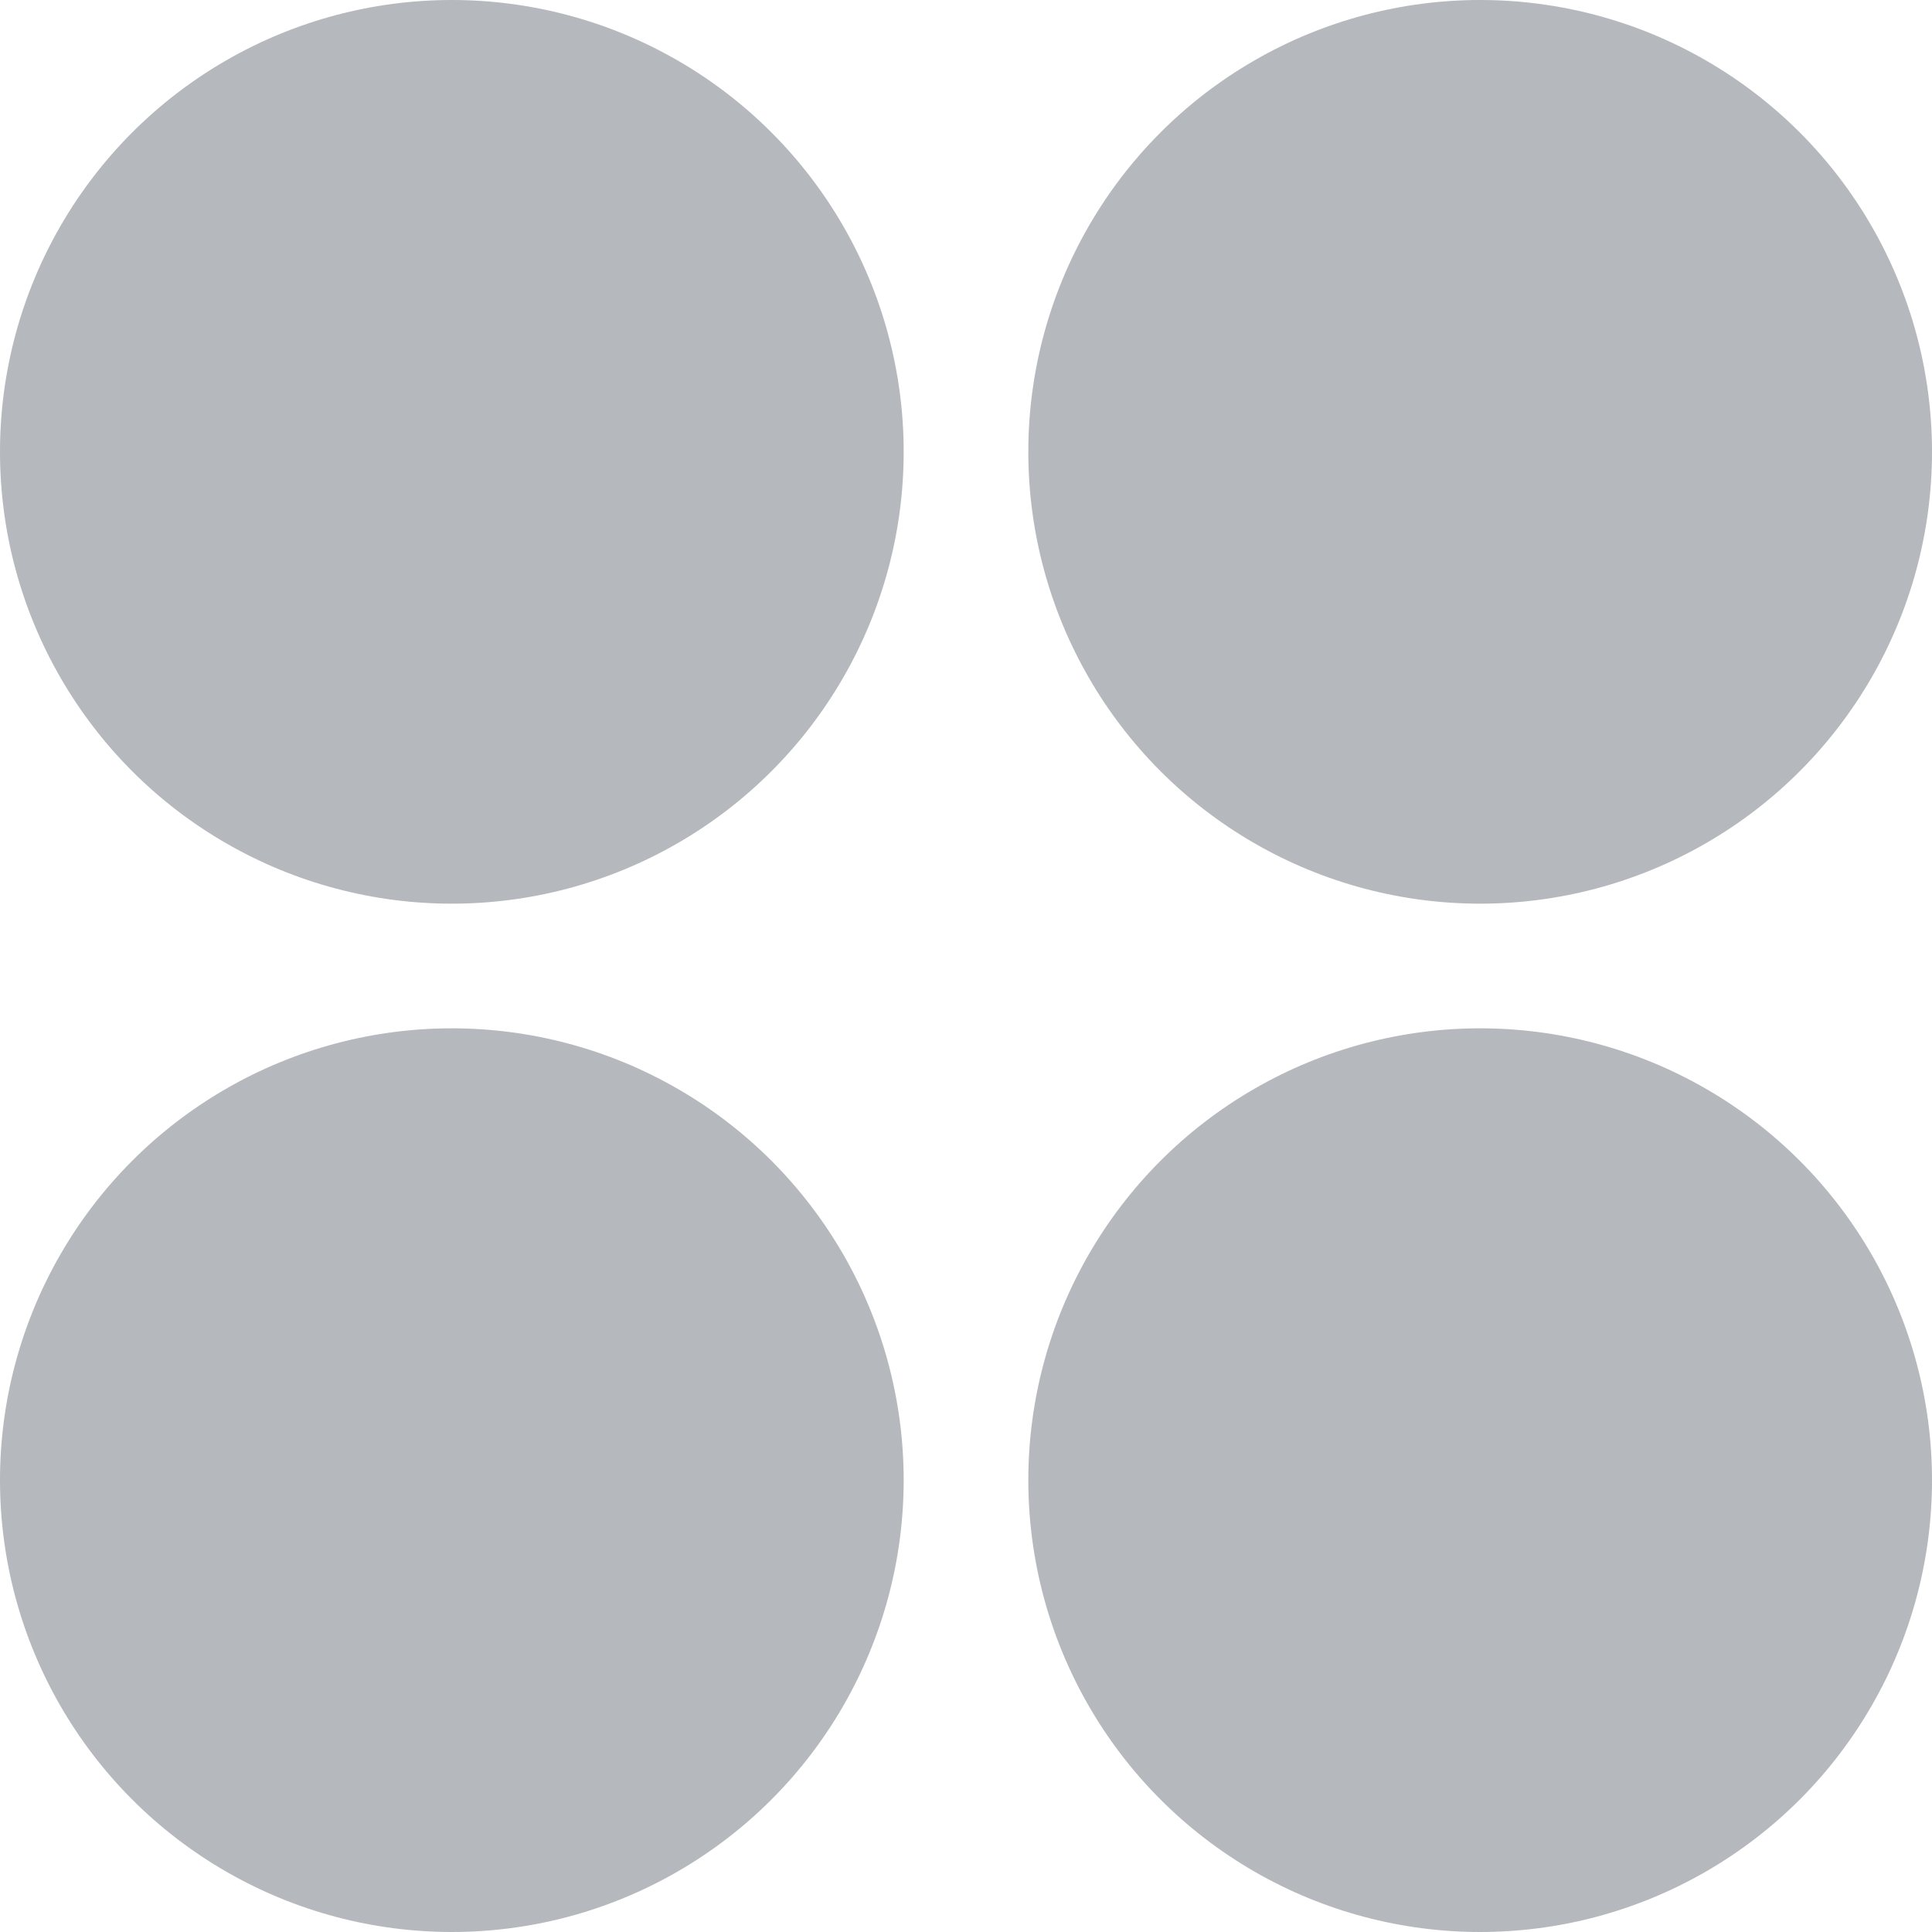
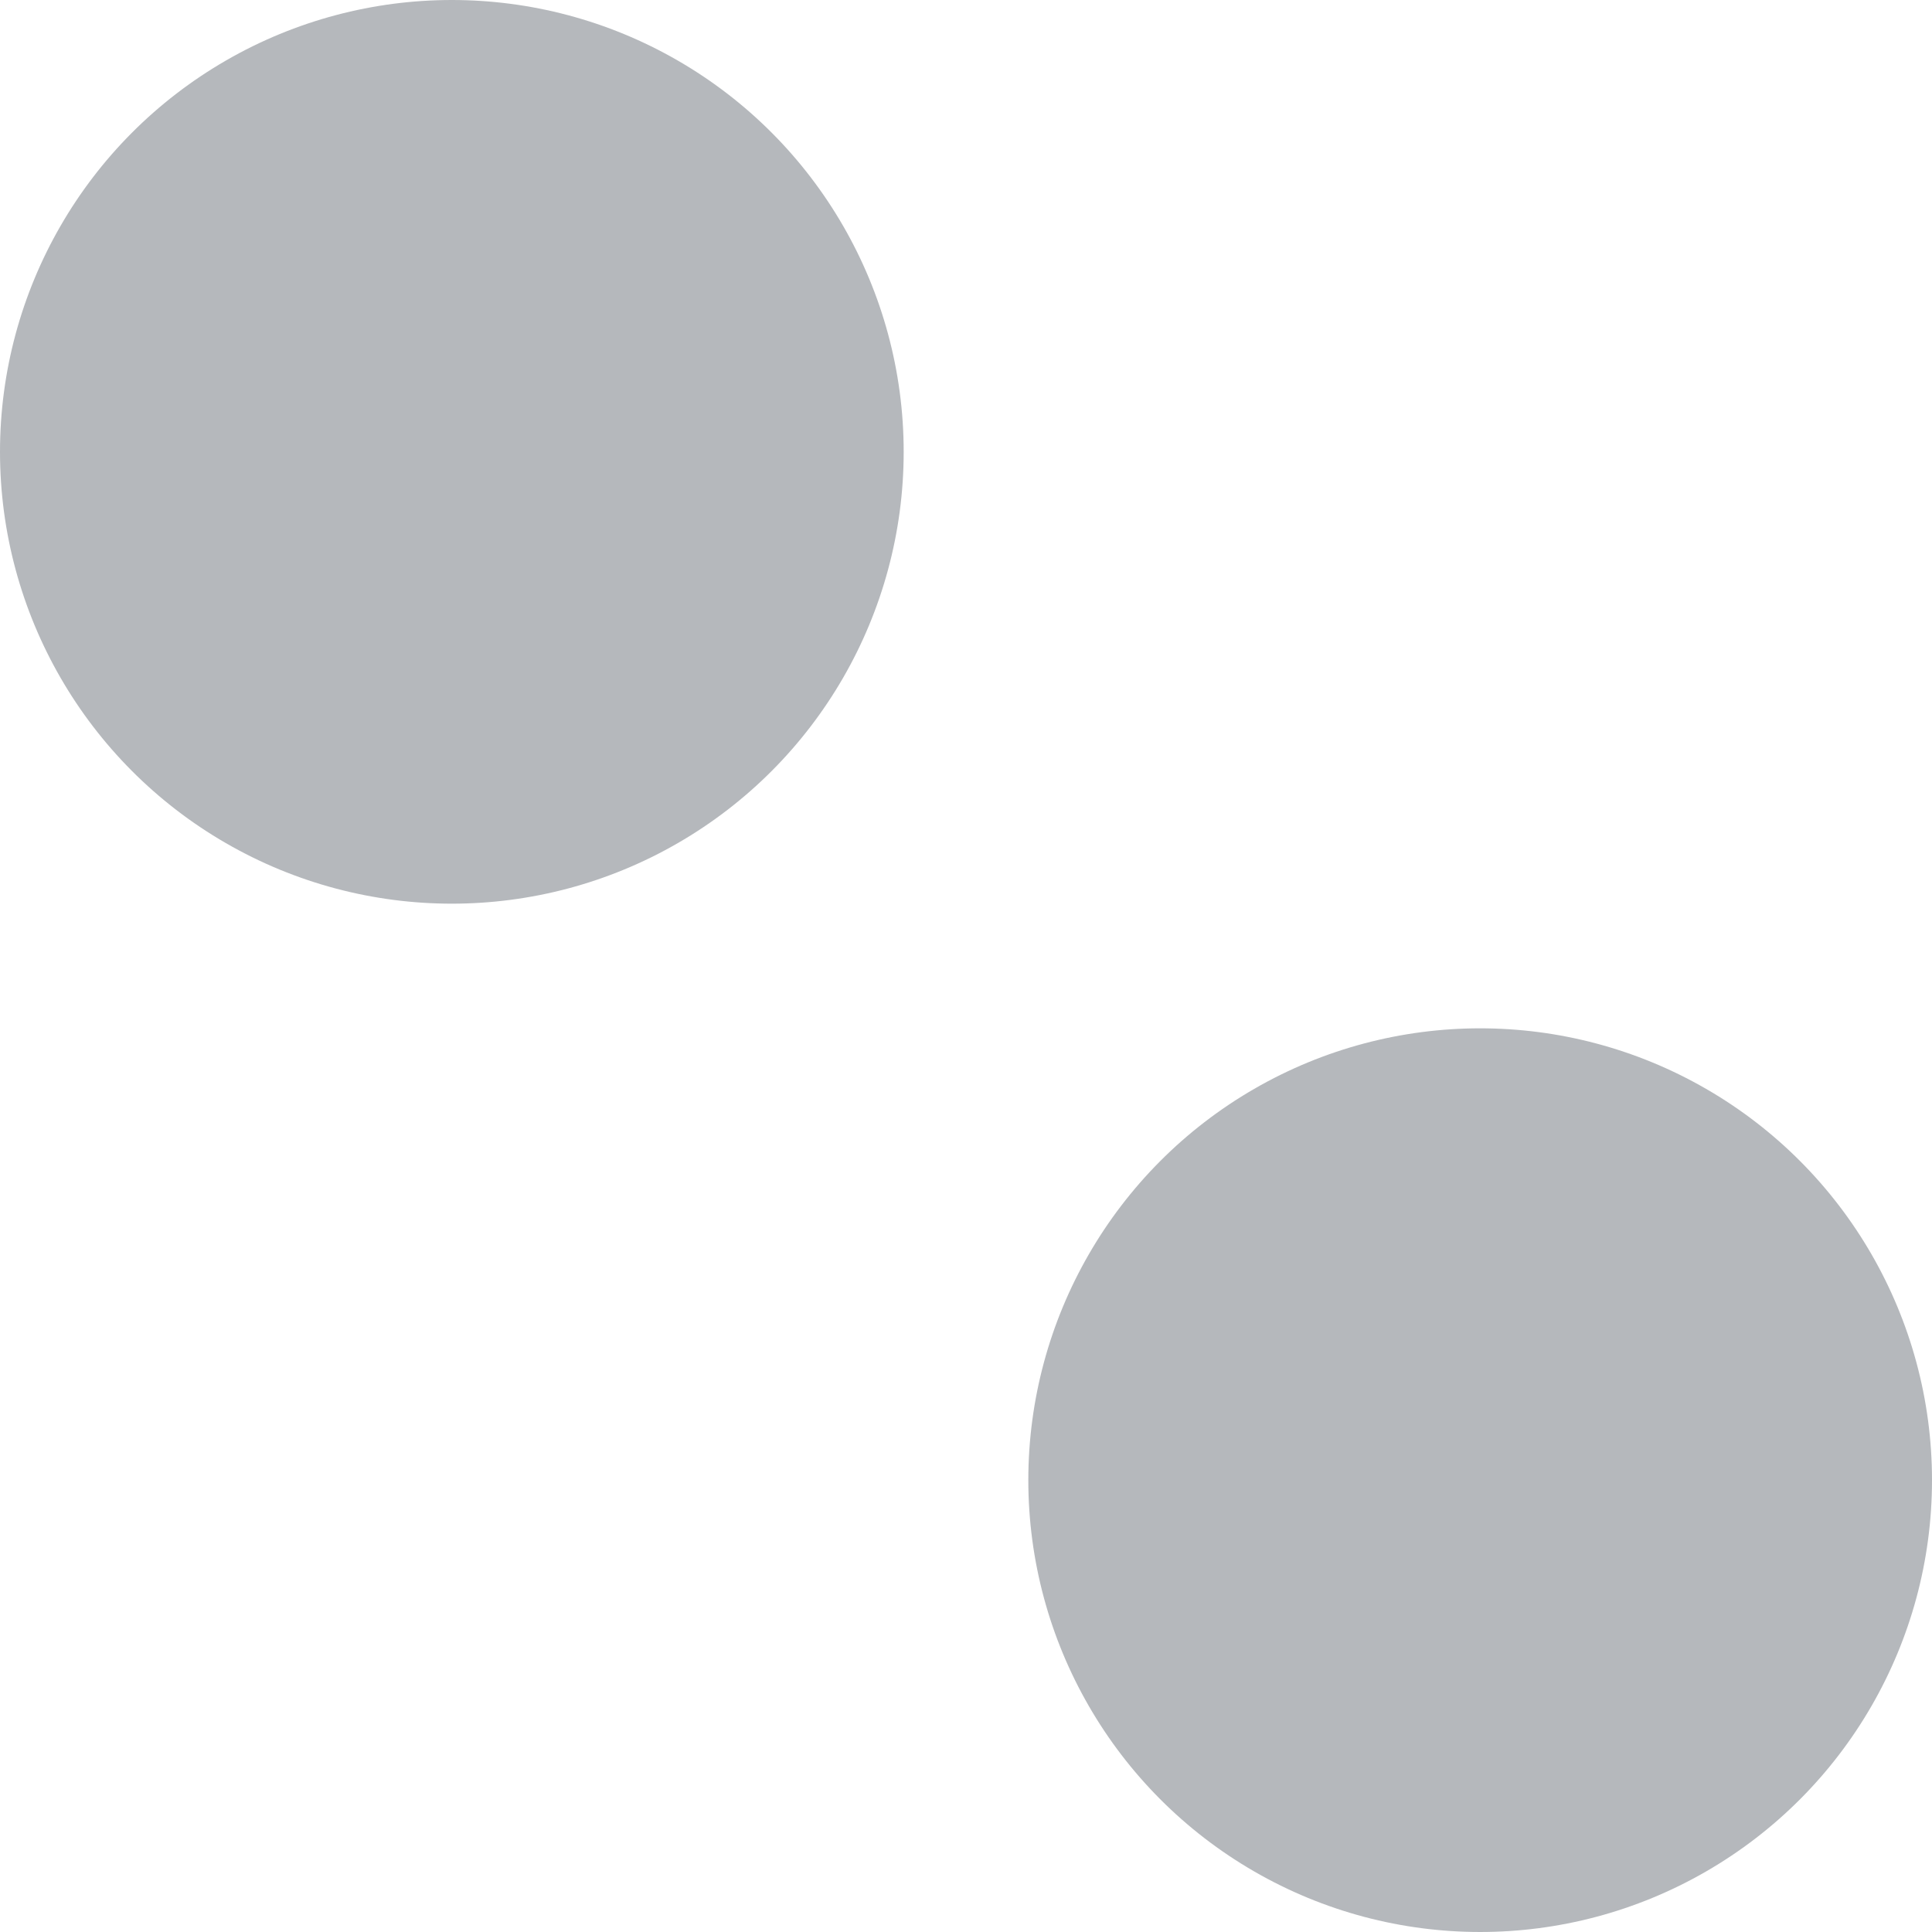
<svg xmlns="http://www.w3.org/2000/svg" version="1.1" id="Layer_1" x="0px" y="0px" viewBox="0 0 62 62" style="enable-background:new 0 0 62 62;" xml:space="preserve">
  <style type="text/css">
	.st0{fill:#B5B8BC;}
</style>
  <g>
    <g>
      <circle class="st0" cx="14.5" cy="14.5" r="14.5" />
    </g>
    <g>
-       <circle class="st0" cx="47.5" cy="14.5" r="14.5" />
-     </g>
+       </g>
    <g>
-       <circle class="st0" cx="14.5" cy="47.5" r="14.5" />
-     </g>
+       </g>
    <g>
      <circle class="st0" cx="47.5" cy="47.5" r="14.5" />
    </g>
  </g>
</svg>